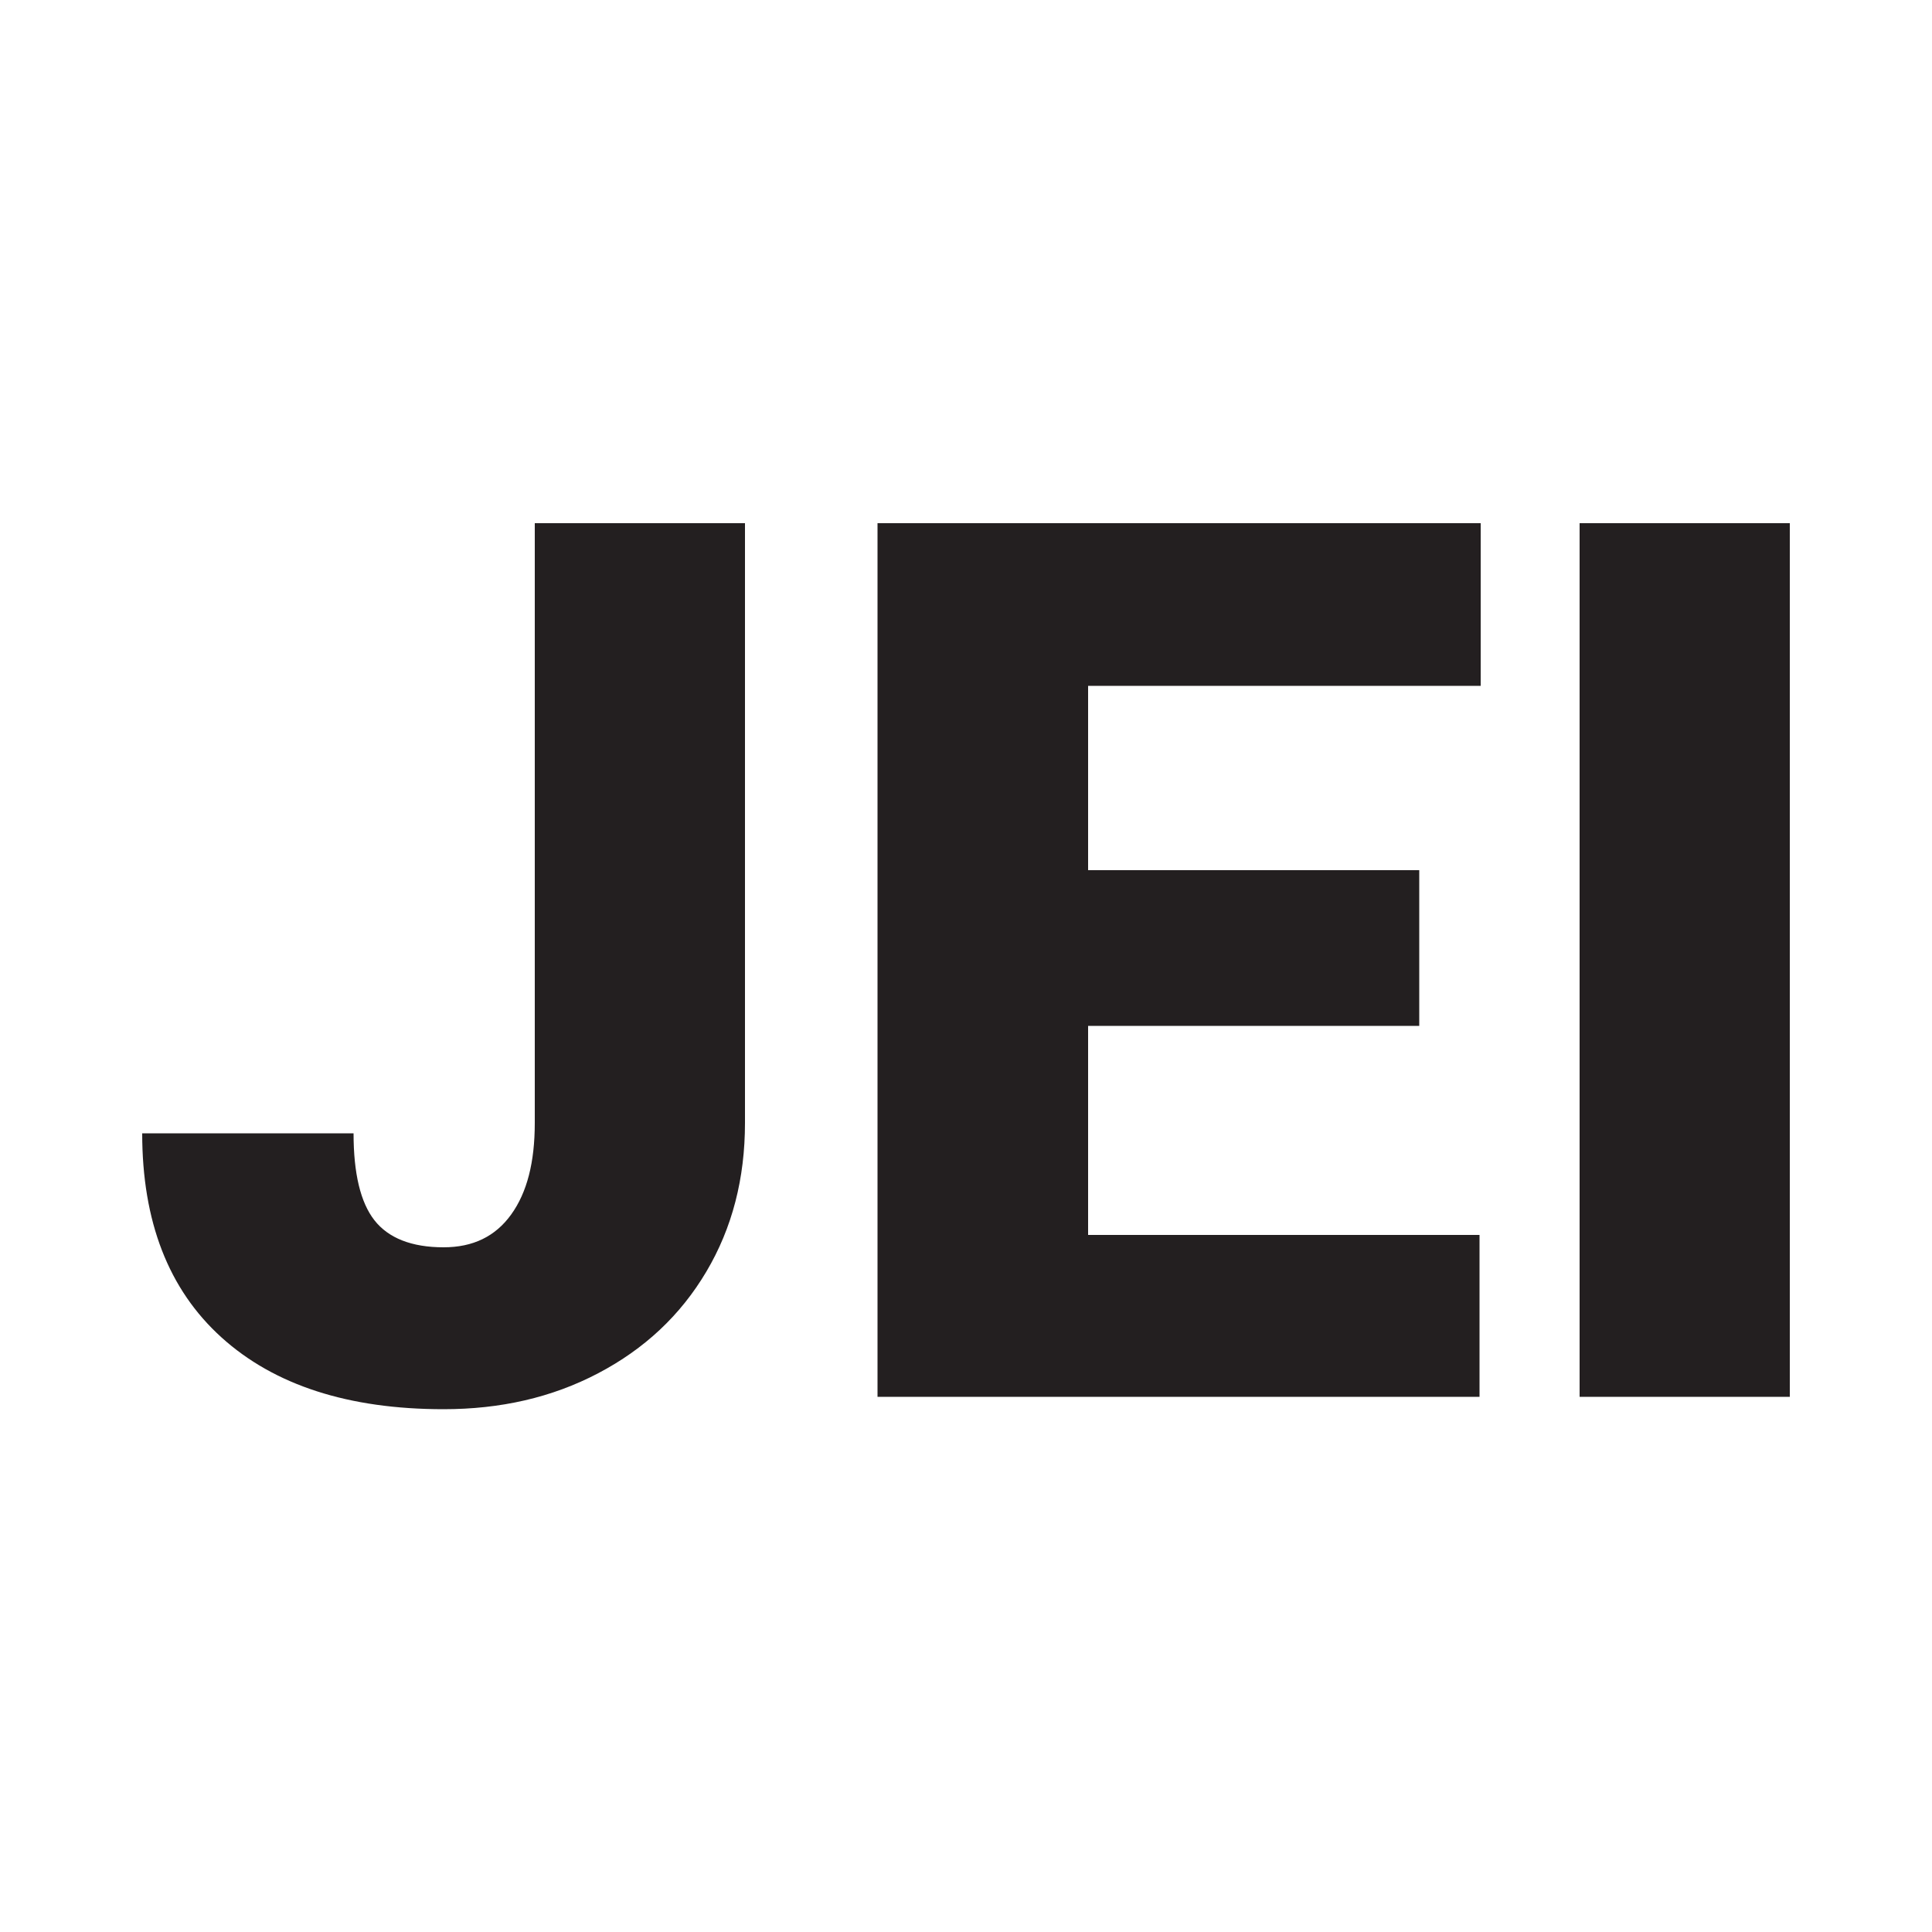
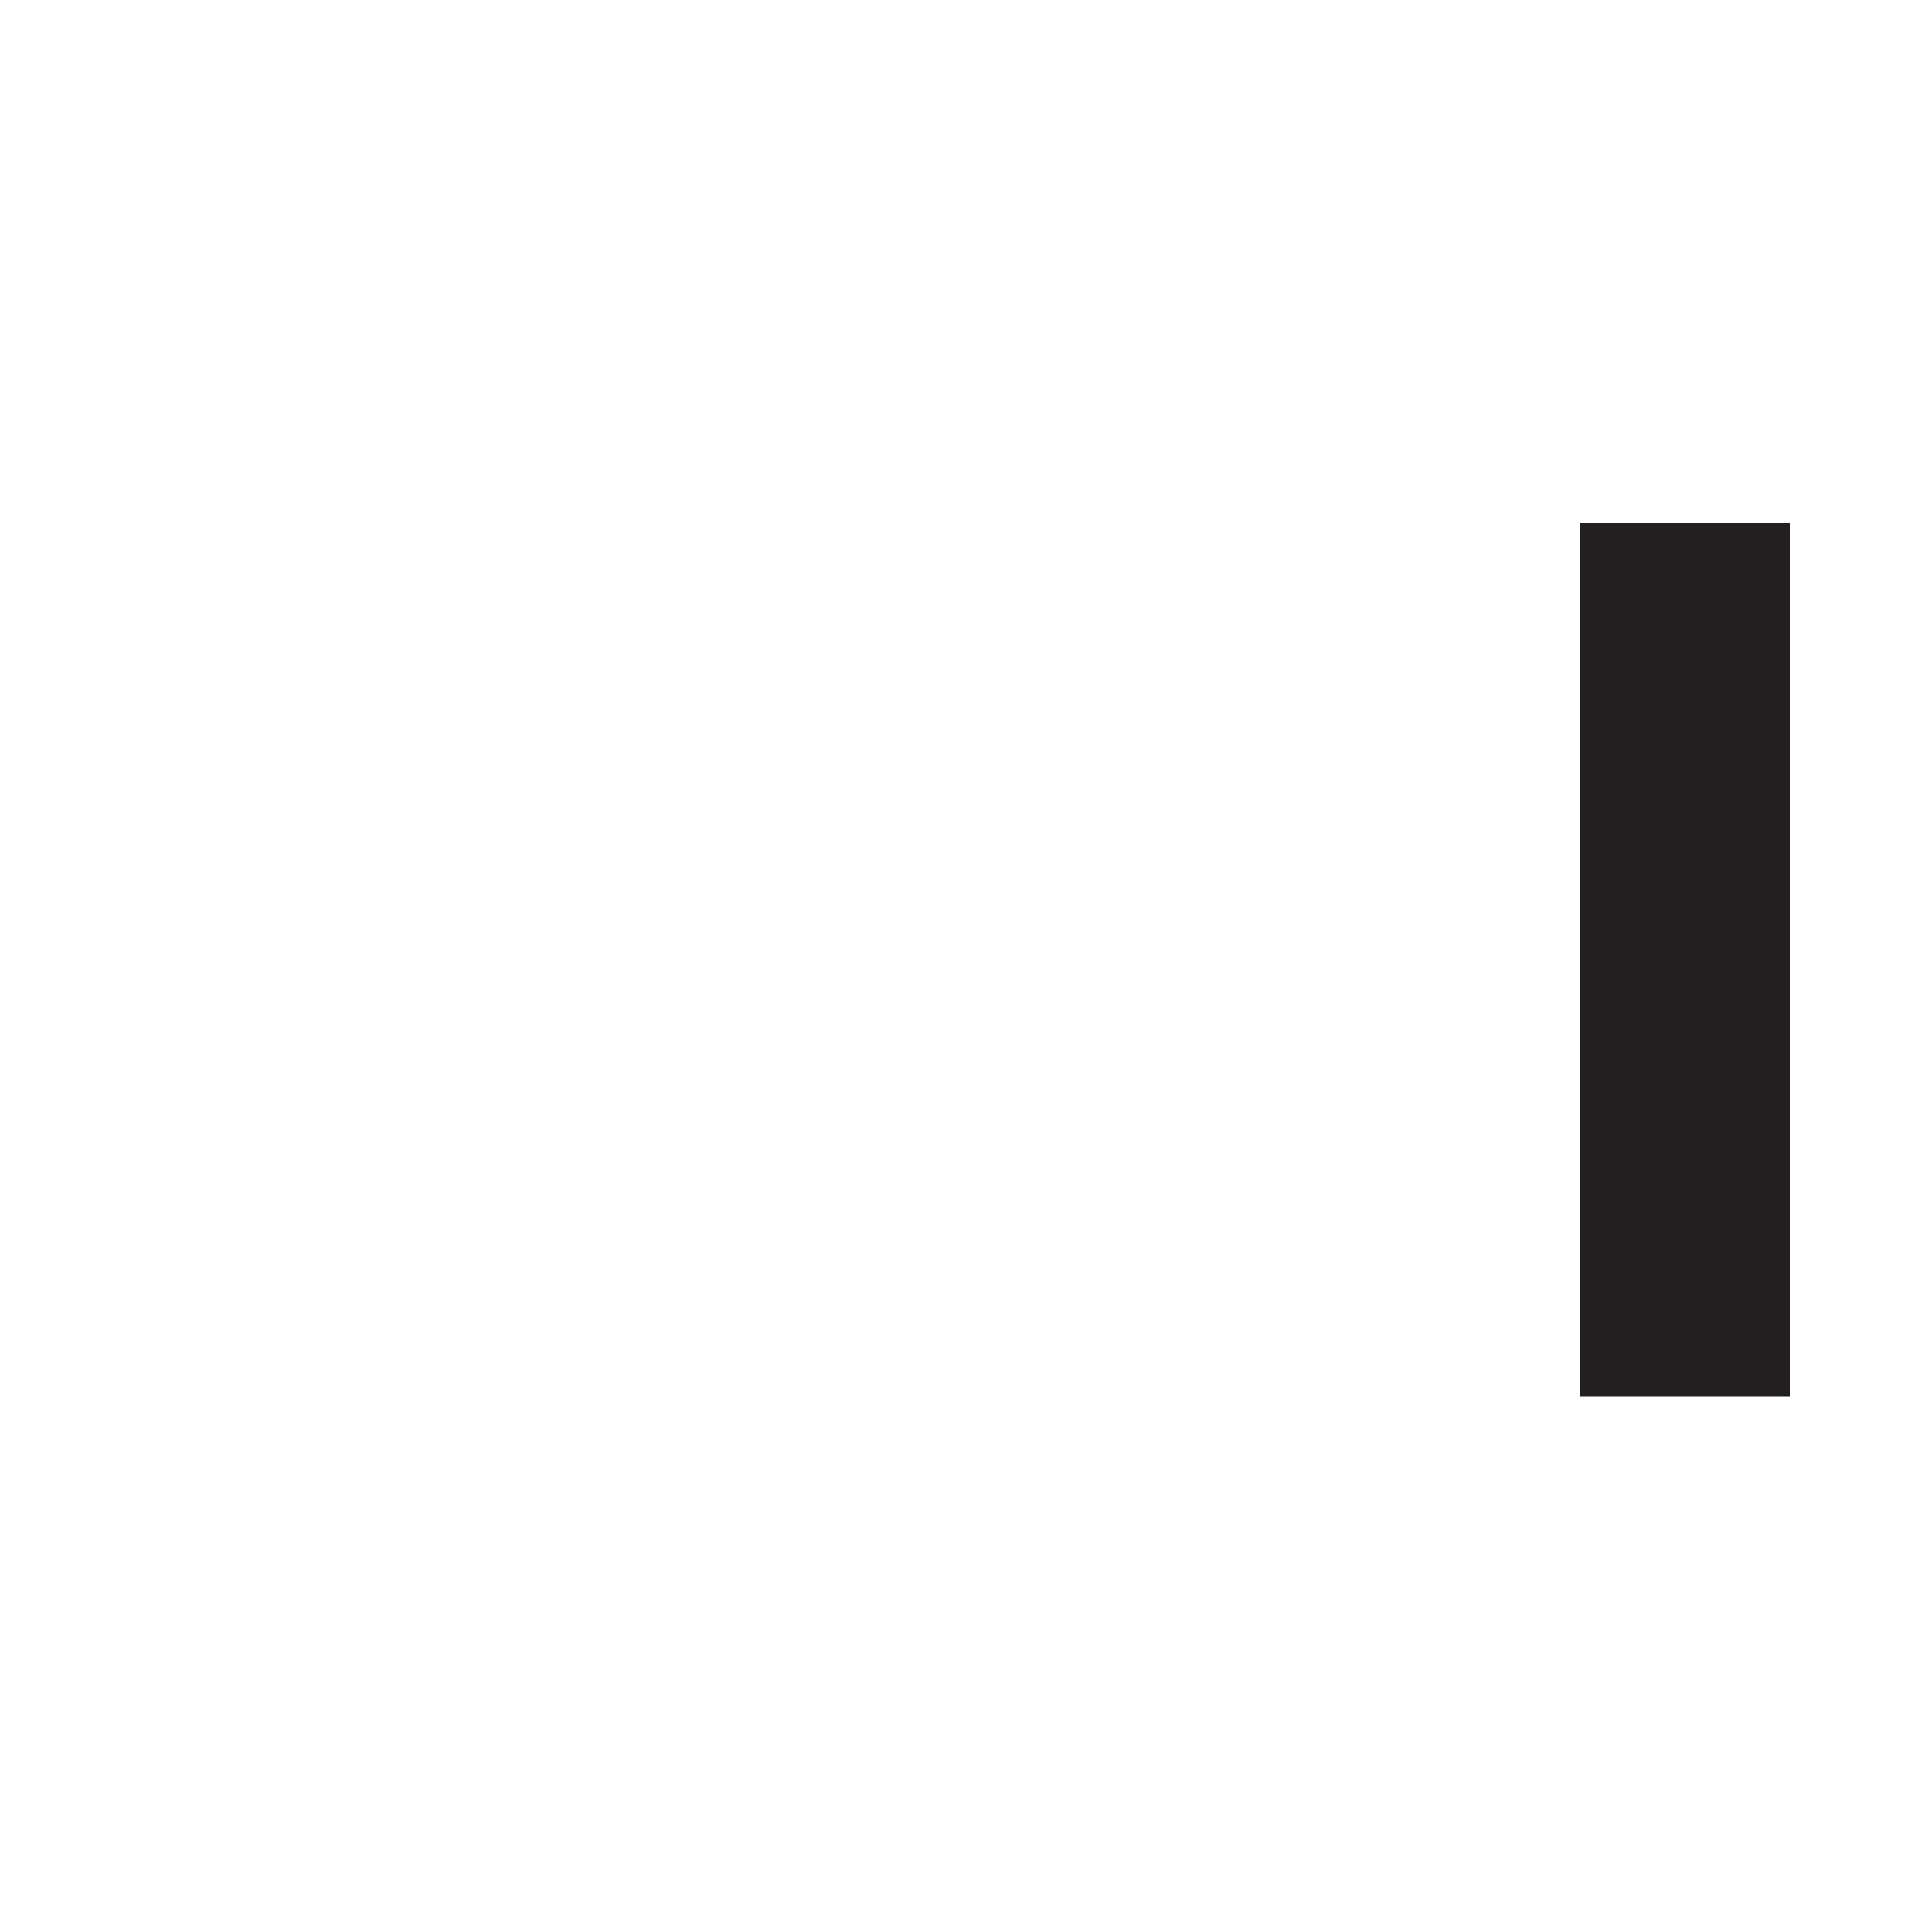
<svg xmlns="http://www.w3.org/2000/svg" id="Layer_1" viewBox="0 0 50 50">
  <defs>
    <style>
      .cls-1 {
        fill: #231f20;
      }
    </style>
  </defs>
-   <path class="cls-1" d="M13.84,13.54h5.44v15.52c0,1.44-.33,2.72-1,3.85s-1.6,2-2.8,2.63-2.53.93-4,.93c-2.46,0-4.38-.62-5.75-1.86s-2.05-3-2.05-5.28h5.47c0,1.04.18,1.79.54,2.25s.96.7,1.79.7c.76,0,1.34-.28,1.75-.85s.61-1.35.61-2.37v-15.52Z" />
-   <path class="cls-1" d="M36.73,26.55h-8.57v5.41h10.13v4.19h-15.58V13.54h15.61v4.21h-10.16v4.77h8.57v4.04Z" />
  <path class="cls-1" d="M46.32,36.15h-5.44V13.54h5.44v22.62Z" />
</svg>